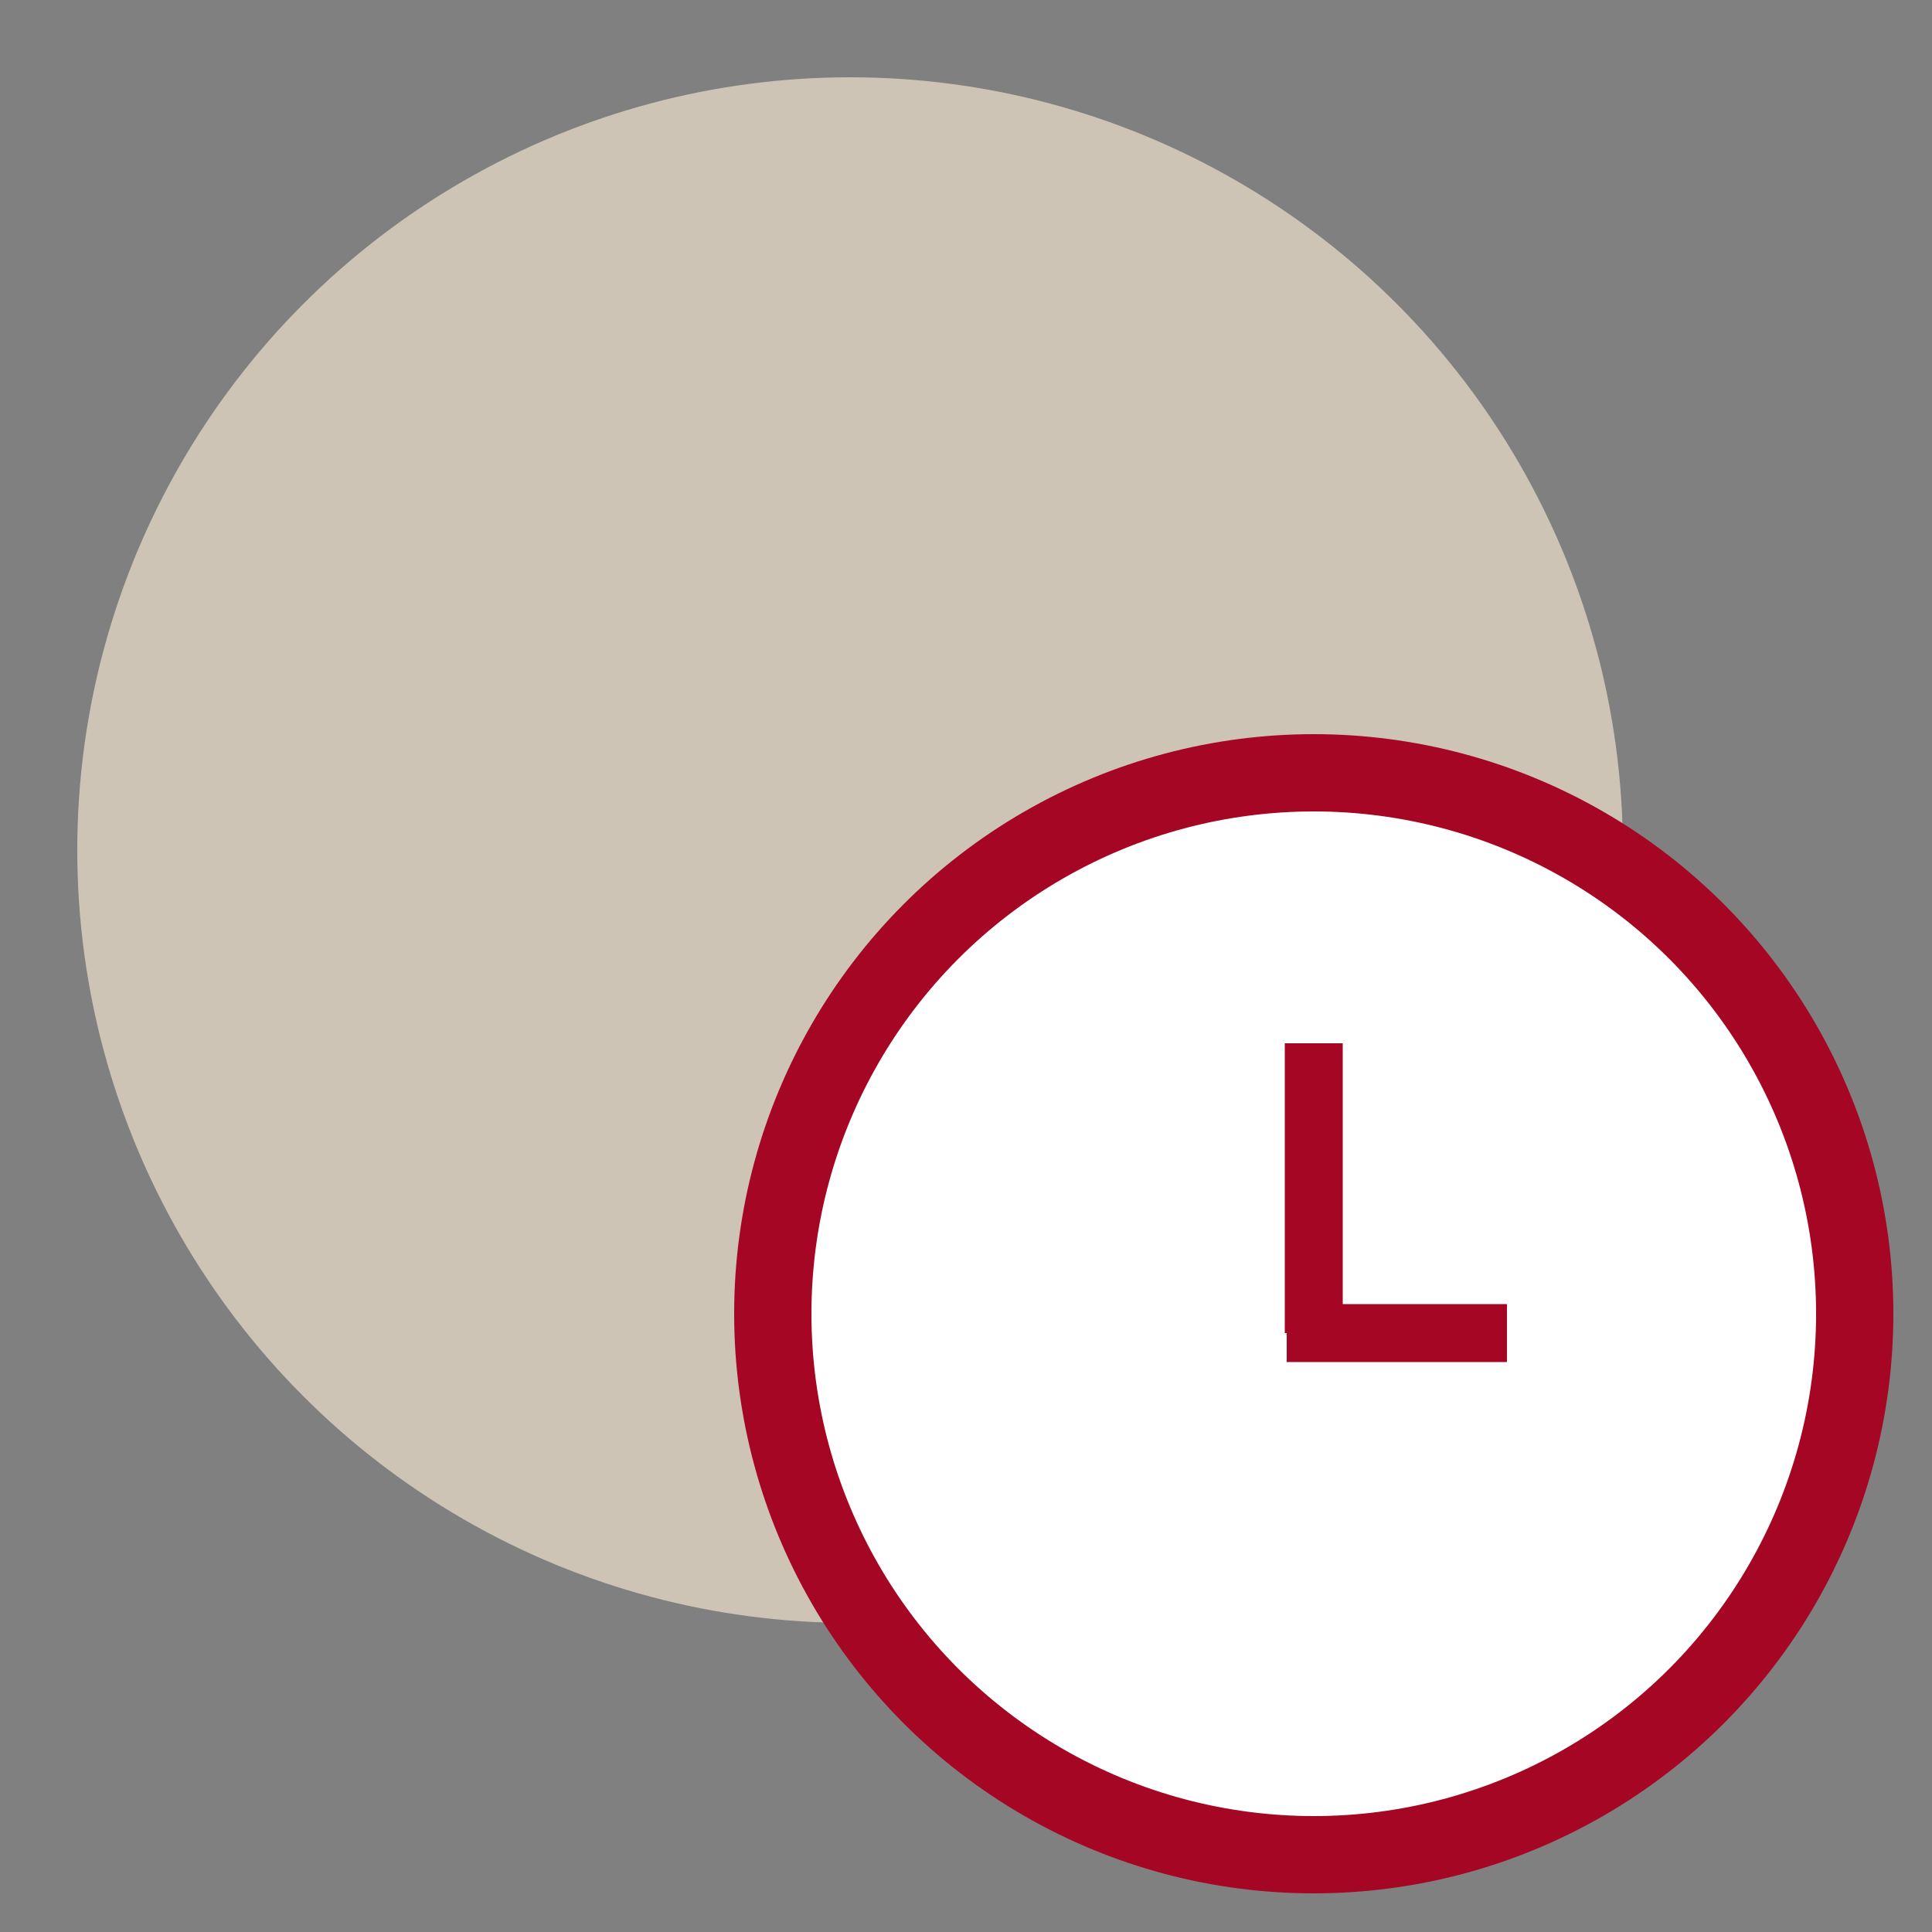
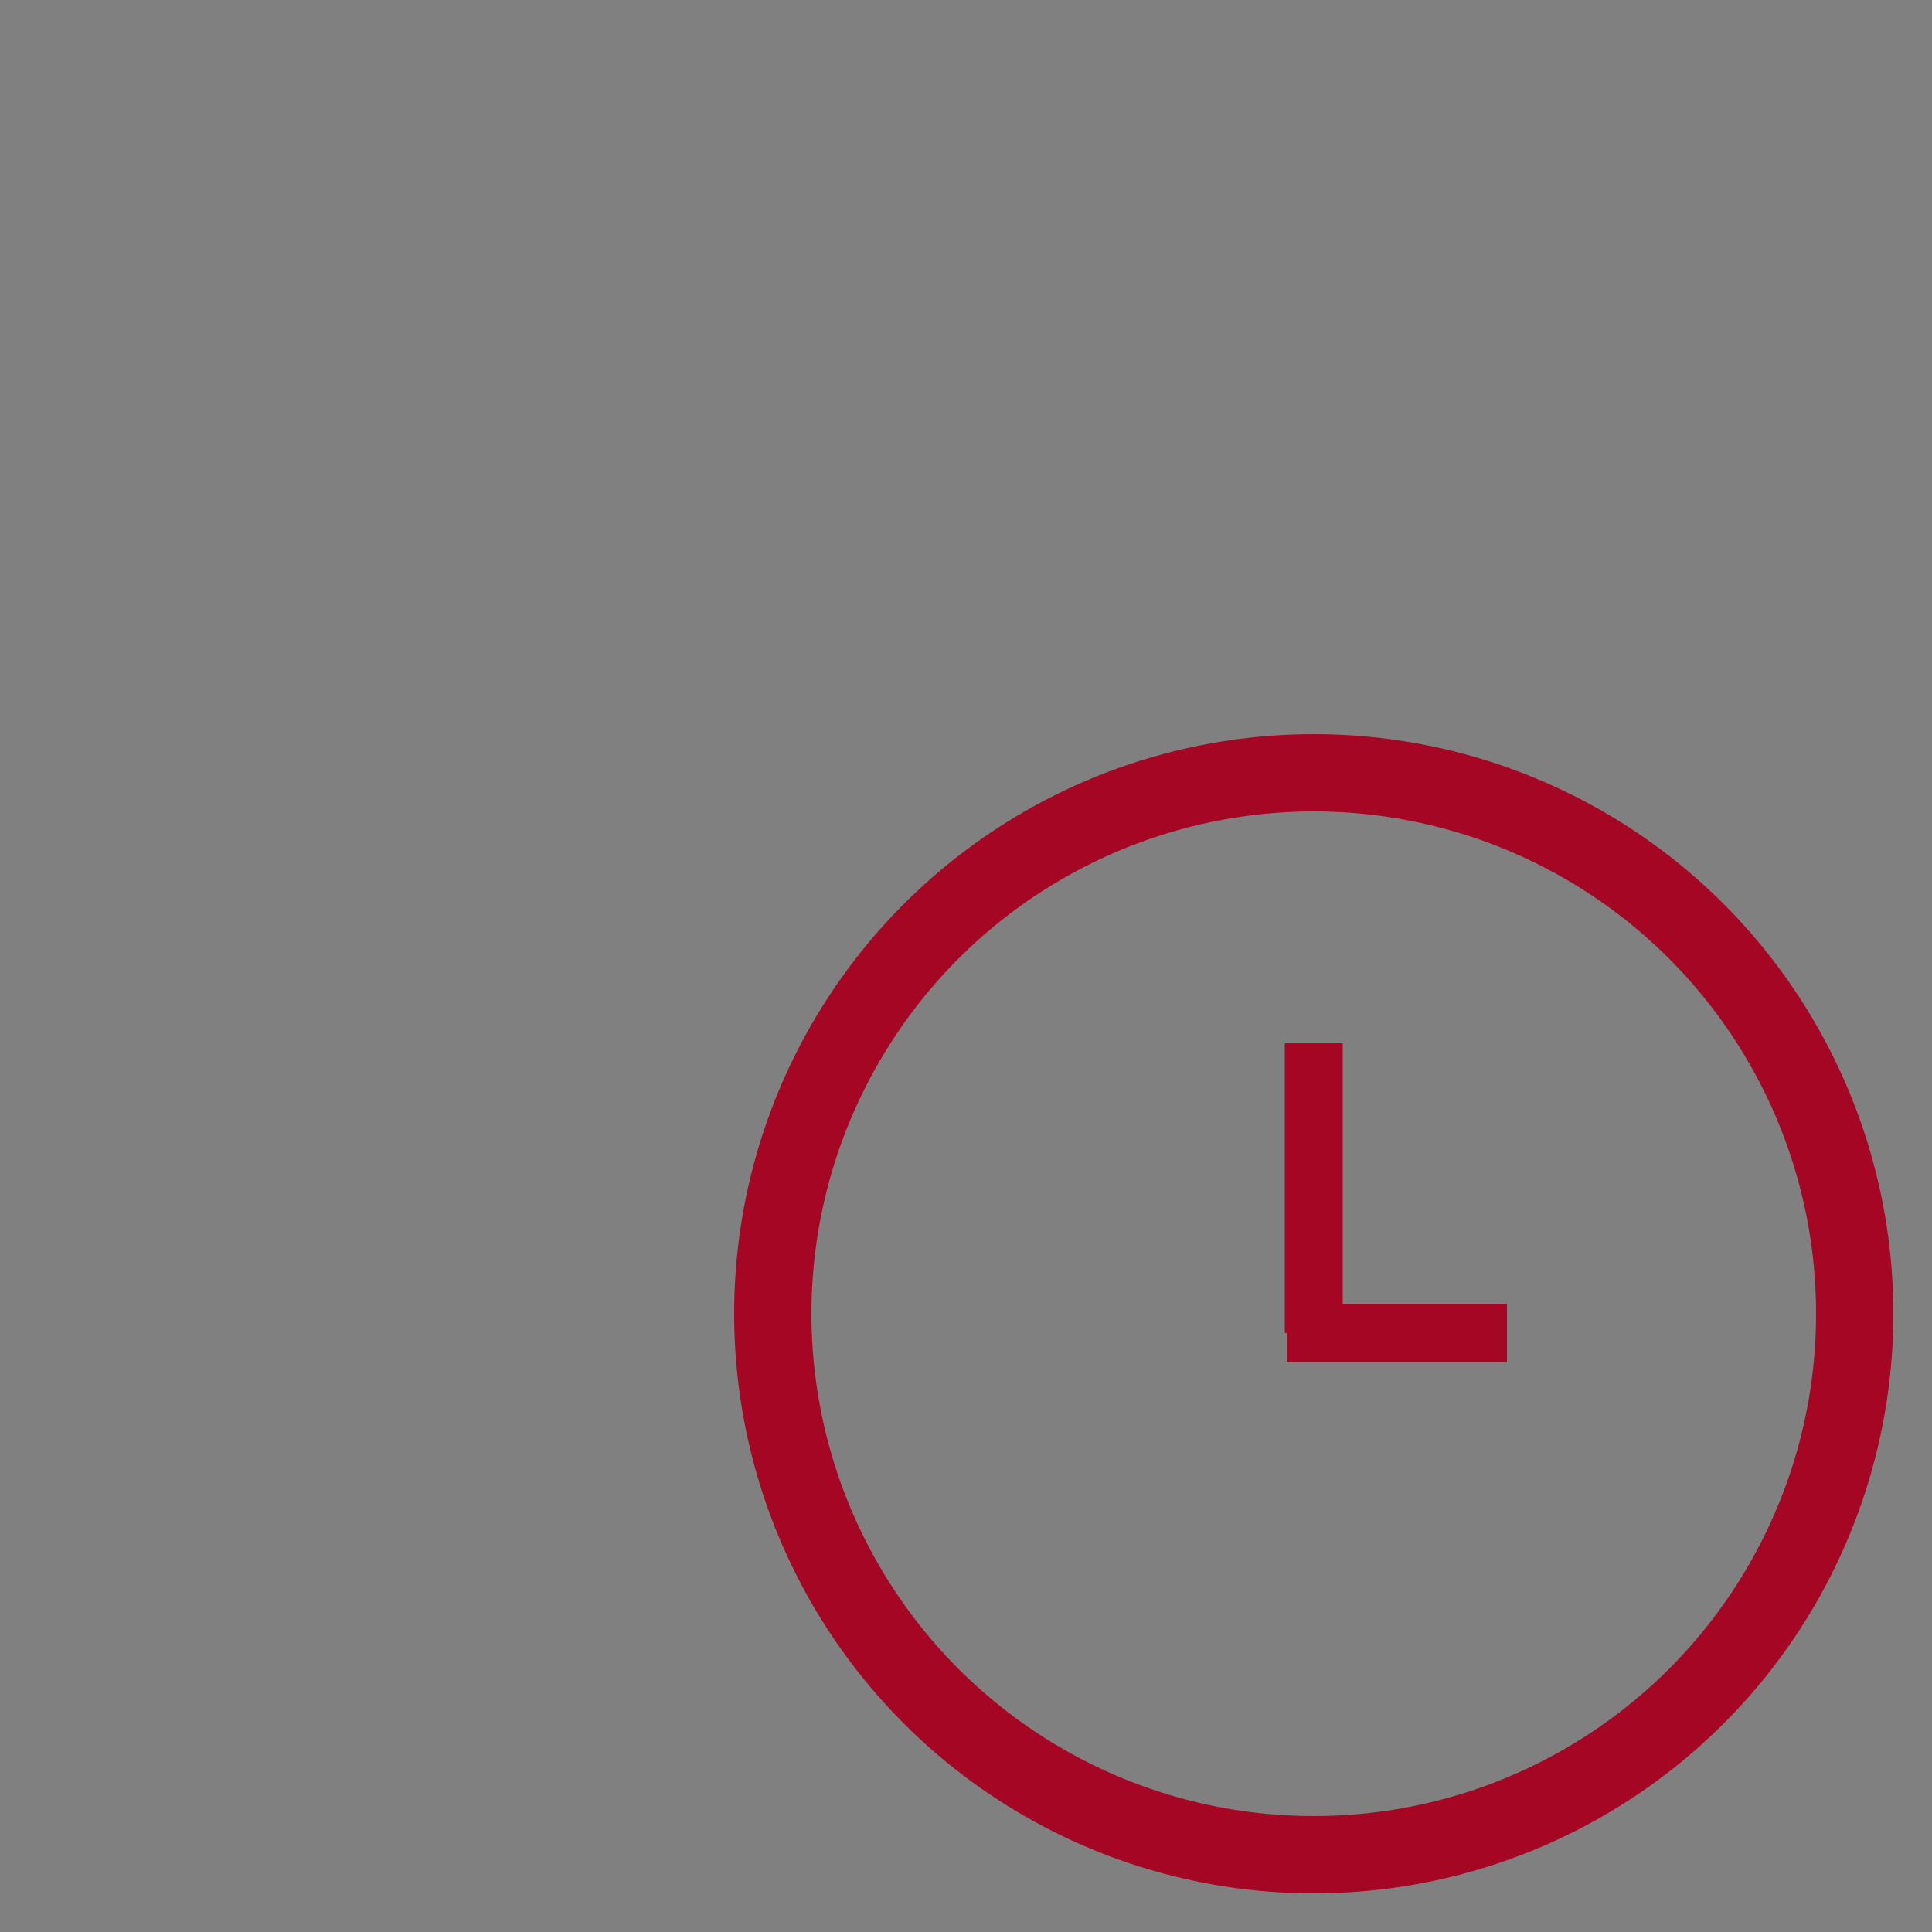
<svg xmlns="http://www.w3.org/2000/svg" width="50" height="50" viewBox="0 0 50 50">
  <rect x="0" y="0" width="50" height="50" fill="#808080" stroke="none" />
-   <circle class="uk-preserve" fill="#cdc4b6" cx="22" cy="22" r="20" />
-   <circle class="uk-preserve" fill="#fff" cx="34" cy="34" r="14" />
  <circle fill="none" stroke="#a50624" stroke-miterlimit="10" stroke-width="2" cx="34" cy="34" r="14" />
  <line fill="none" stroke="#a50624" stroke-miterlimit="10" stroke-width="1.5" x1="34" y1="27" x2="34" y2="34.5" />
  <line fill="none" stroke="#a50624" stroke-miterlimit="10" stroke-width="1.5" x1="33.3" y1="34.5" x2="39" y2="34.5" />
</svg>